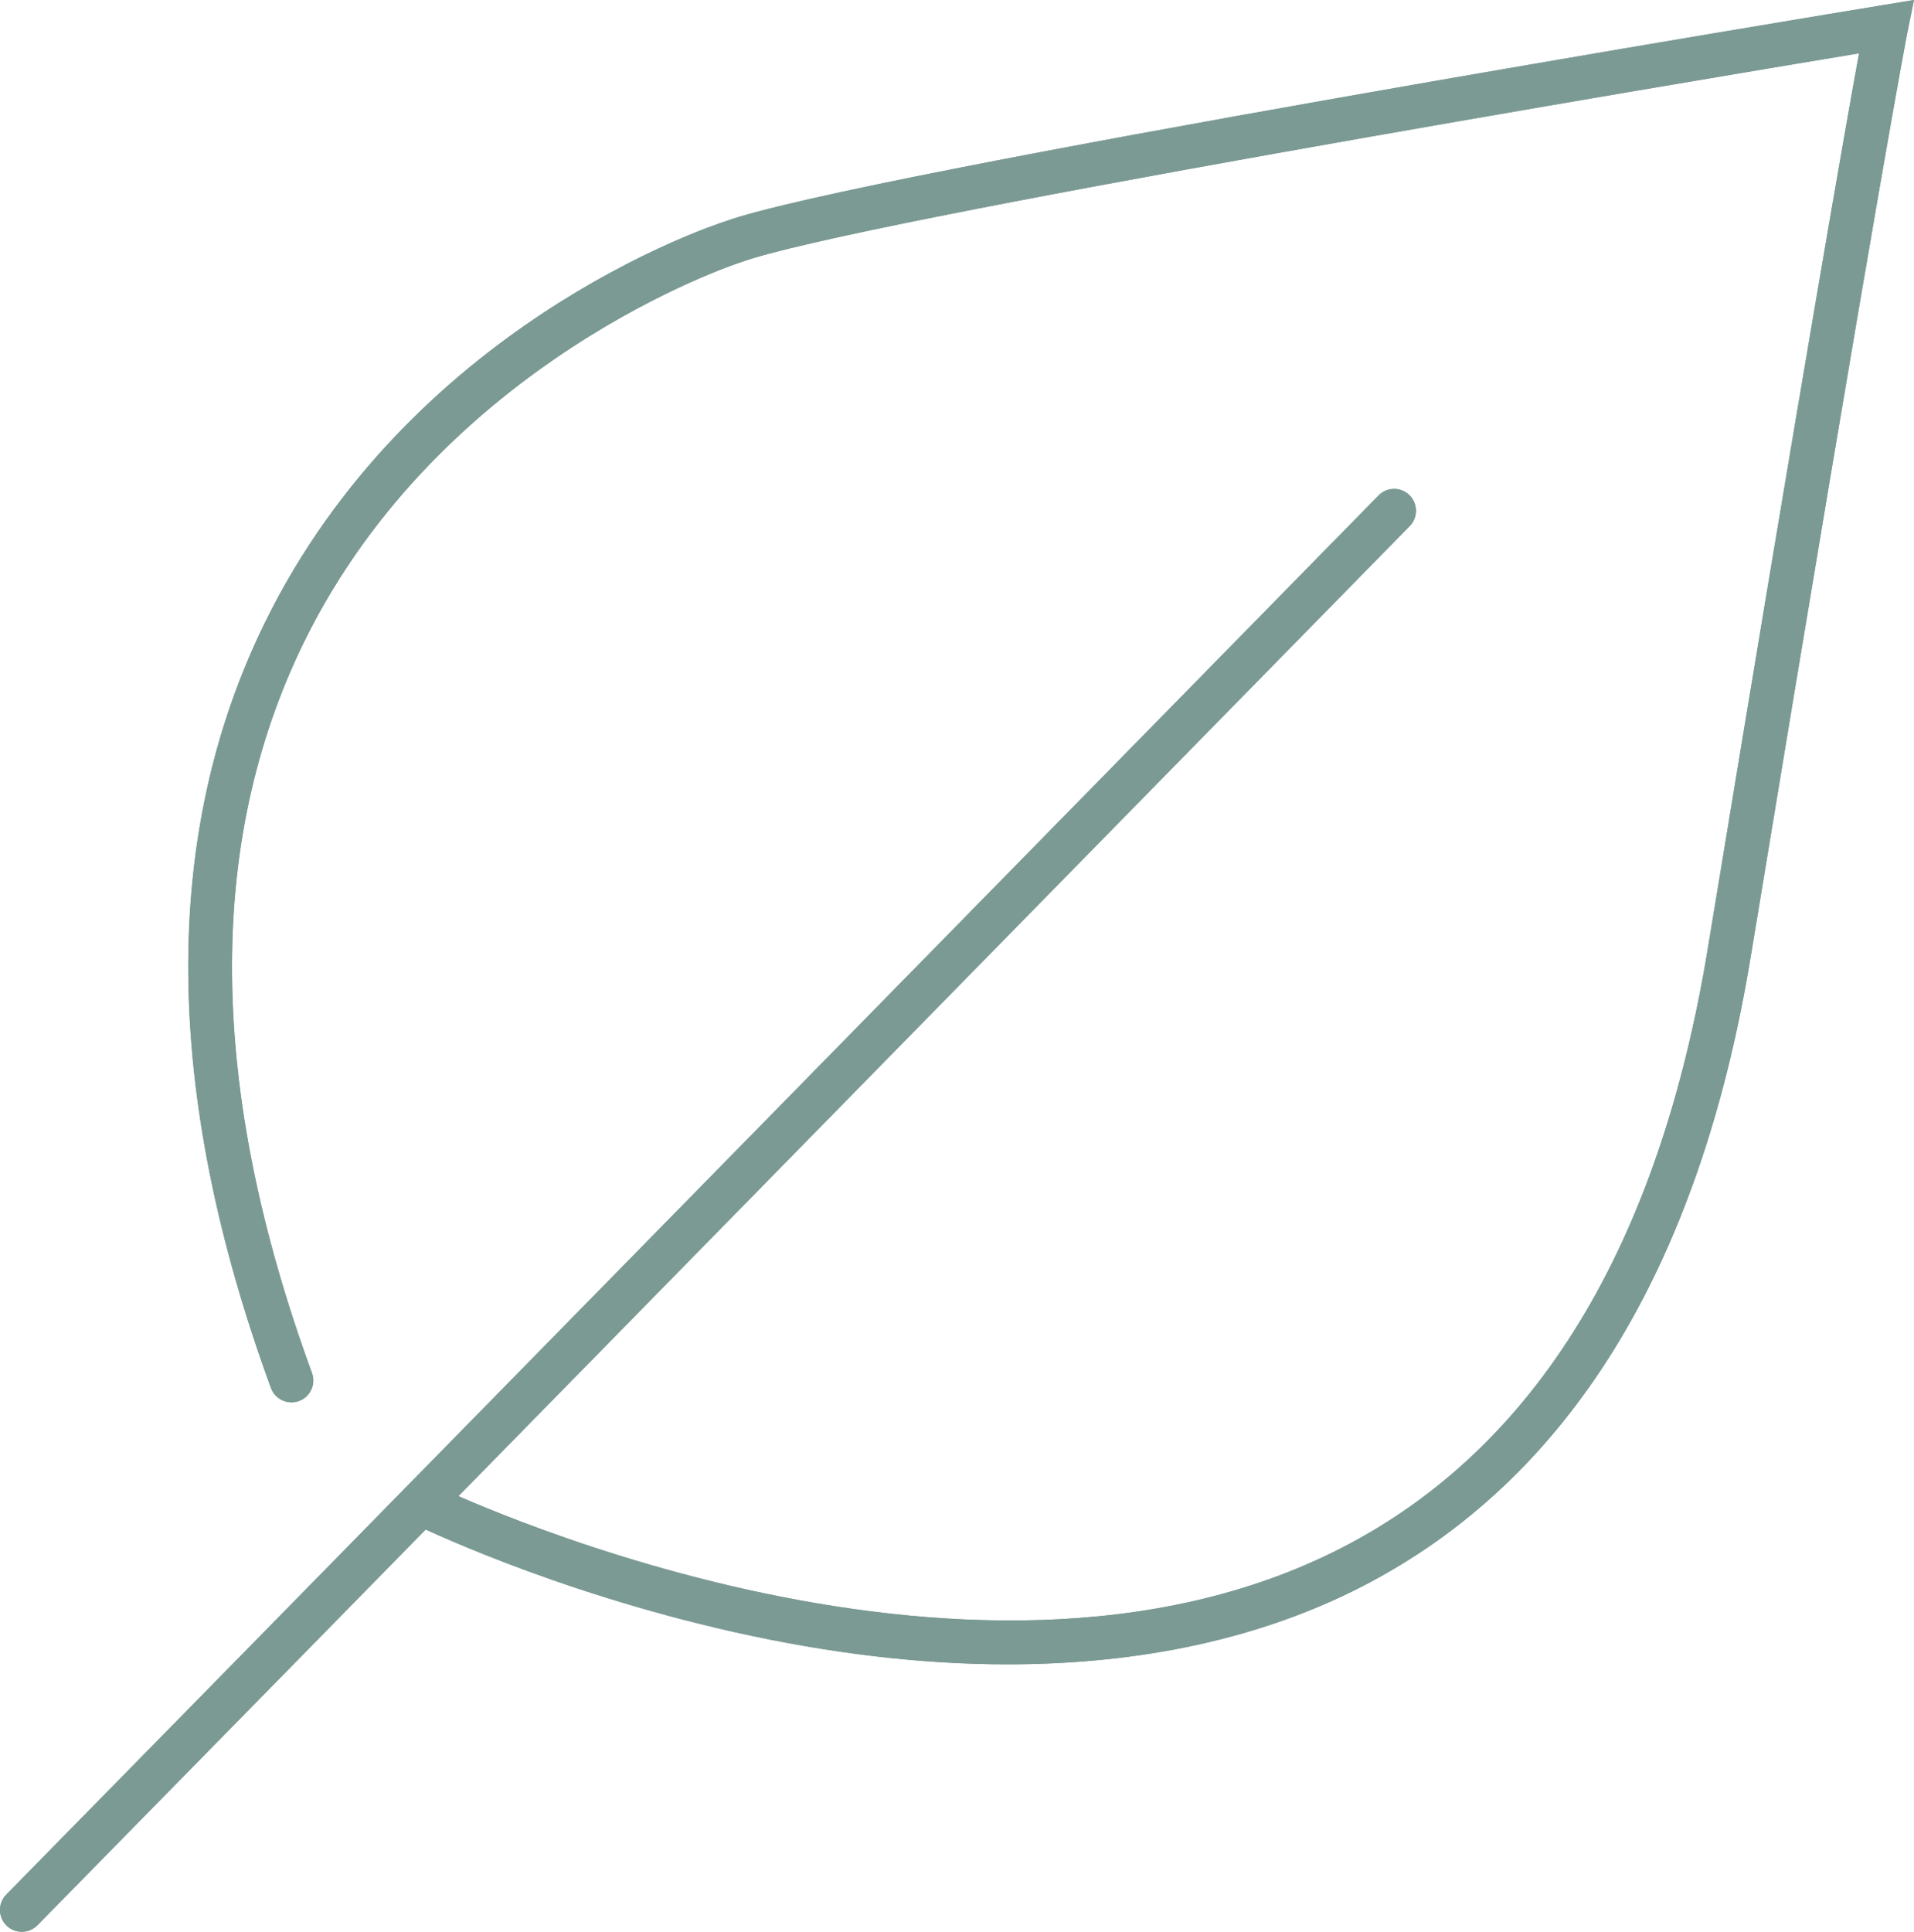
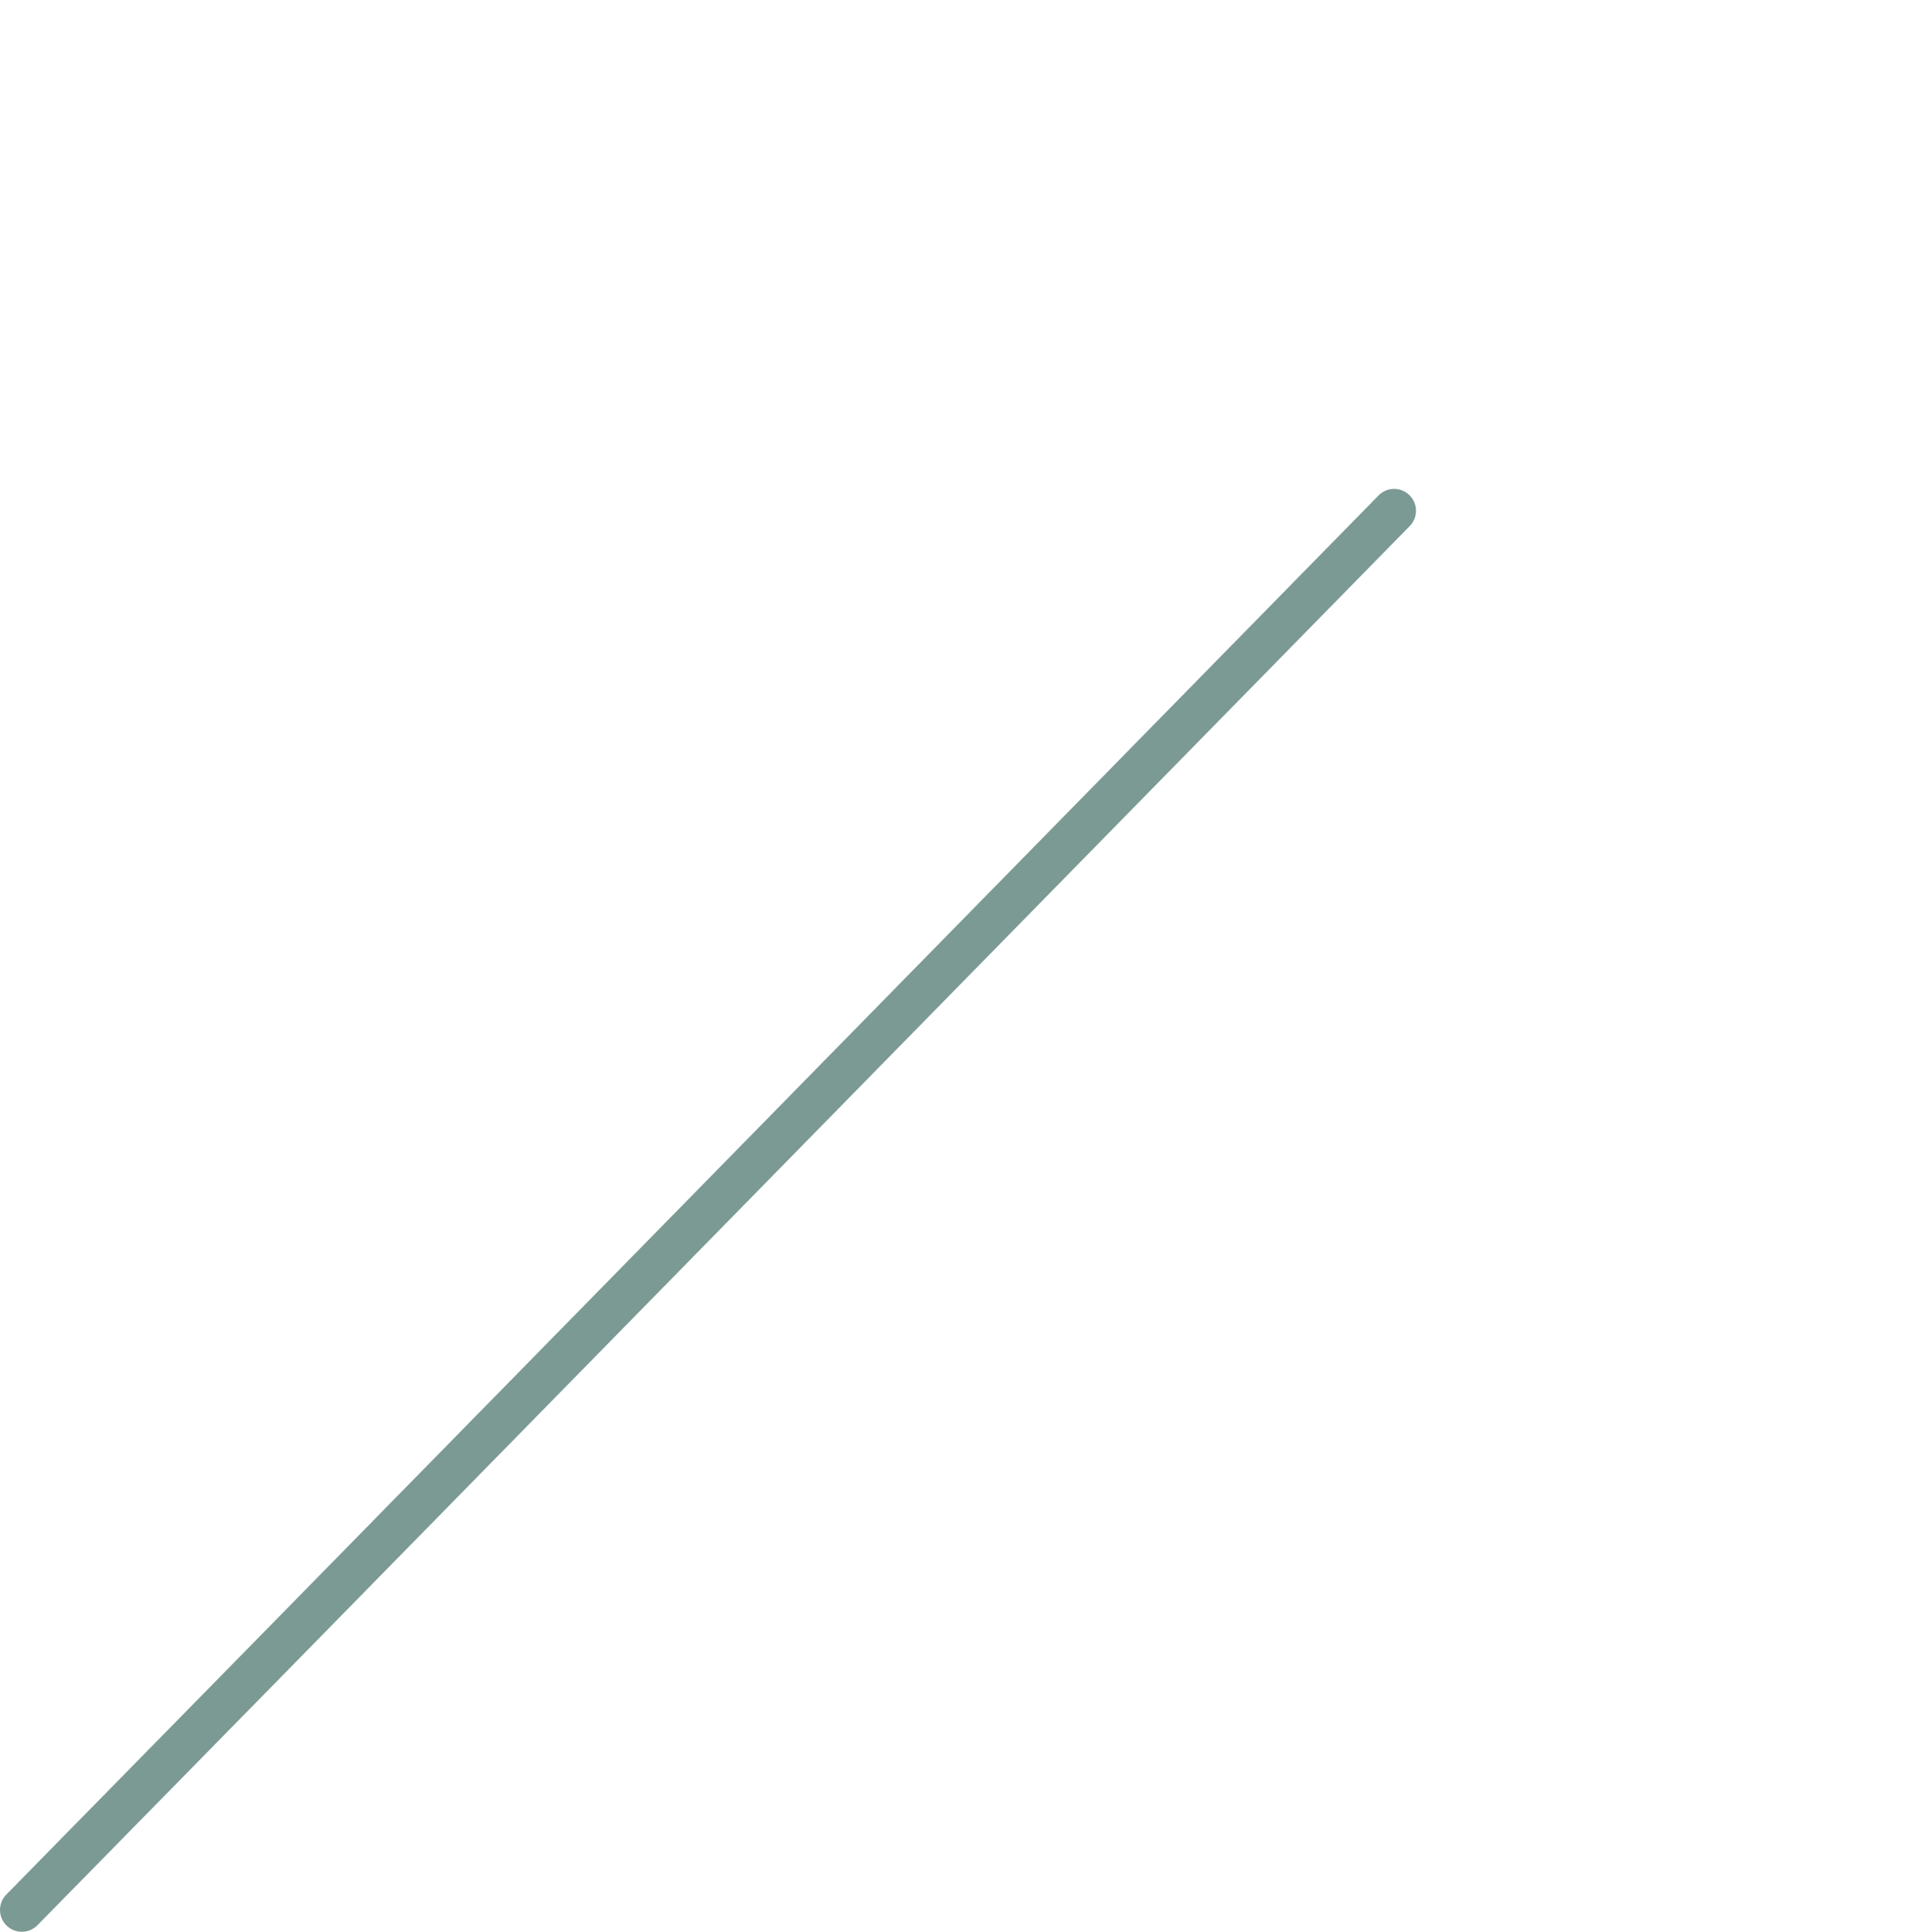
<svg xmlns="http://www.w3.org/2000/svg" version="1.0" id="Ebene_1" x="0px" y="0px" viewBox="147.119 245.866 306.705 309.491" style="enable-background:new 147.119 245.866 306.705 309.491;" xml:space="preserve">
  <g id="workfiles">
    <g>
      <g>
        <path fill="#7b9a94" d="M150.619,555.357c-0.885,0-1.771-0.333-2.452-1.002c-1.379-1.354-1.399-3.57-0.046-4.95l39.528-40.268l180.373-183.893     c1.354-1.381,3.568-1.402,4.95-0.048c1.38,1.354,1.401,3.569,0.048,4.949L192.646,514.041l-39.529,40.269     C152.432,555.007,151.525,555.357,150.619,555.357z" />
      </g>
      <g>
-         <path fill="#7b9a94" d="M308.588,512.509c-13.744,0-28.405-1.714-43.764-5.158c-29.5-6.617-50.889-17.077-51.785-17.52     c-1.732-0.854-2.444-2.952-1.59-4.687c0.854-1.733,2.95-2.446,4.687-1.592c0.847,0.418,85.479,41.404,146.044,10.263     c31.032-15.959,50.744-48.218,58.587-95.88c15.94-96.882,22.155-132.059,24.252-143.525     c-27.541,4.565-161.529,26.961-179.269,33.497l-0.153,0.052c-0.471,0.15-47.627,15.613-69.77,60.792     c-15.794,32.226-15.361,71.618,1.285,117.085c0.665,1.814-0.268,3.825-2.083,4.49c-1.813,0.659-3.825-0.27-4.49-2.084     c-17.343-47.366-17.665-88.633-0.957-122.654c23.267-47.375,70.854-63.322,73.822-64.276     c20.62-7.518,178.683-33.518,185.409-34.623l5.011-0.823l-1.014,4.976c-0.039,0.191-4.129,20.556-25.138,148.23     c-8.224,49.981-29.19,83.956-62.316,100.98C349.238,508.336,330.03,512.509,308.588,512.509z" />
-       </g>
+         </g>
    </g>
    <g>
      <g>
-         <path fill="#7b9a94" d="M150.619,555.357c-0.885,0-1.771-0.333-2.452-1.002c-1.379-1.354-1.399-3.57-0.046-4.95l39.528-40.268l180.373-183.893     c1.354-1.381,3.568-1.402,4.95-0.048c1.38,1.354,1.401,3.569,0.048,4.949L192.646,514.041l-39.529,40.269     C152.432,555.007,151.525,555.357,150.619,555.357z" />
-       </g>
+         </g>
      <g>
-         <path fill="#7b9a94" d="M308.588,512.509c-13.744,0-28.405-1.714-43.764-5.158c-29.5-6.617-50.889-17.077-51.785-17.52     c-1.732-0.854-2.444-2.952-1.59-4.687c0.854-1.733,2.95-2.446,4.687-1.592c0.847,0.418,85.479,41.404,146.044,10.263     c31.032-15.959,50.744-48.218,58.587-95.88c15.94-96.882,22.155-132.059,24.252-143.525     c-27.541,4.565-161.529,26.961-179.269,33.497l-0.153,0.052c-0.471,0.15-47.627,15.613-69.77,60.792     c-15.794,32.226-15.361,71.618,1.285,117.085c0.665,1.814-0.268,3.825-2.083,4.49c-1.813,0.659-3.825-0.27-4.49-2.084     c-17.343-47.366-17.665-88.633-0.957-122.654c23.267-47.375,70.854-63.322,73.822-64.276     c20.62-7.518,178.683-33.518,185.409-34.623l5.011-0.823l-1.014,4.976c-0.039,0.191-4.129,20.556-25.138,148.23     c-8.224,49.981-29.19,83.956-62.316,100.98C349.238,508.336,330.03,512.509,308.588,512.509z" />
-       </g>
+         </g>
    </g>
  </g>
</svg>